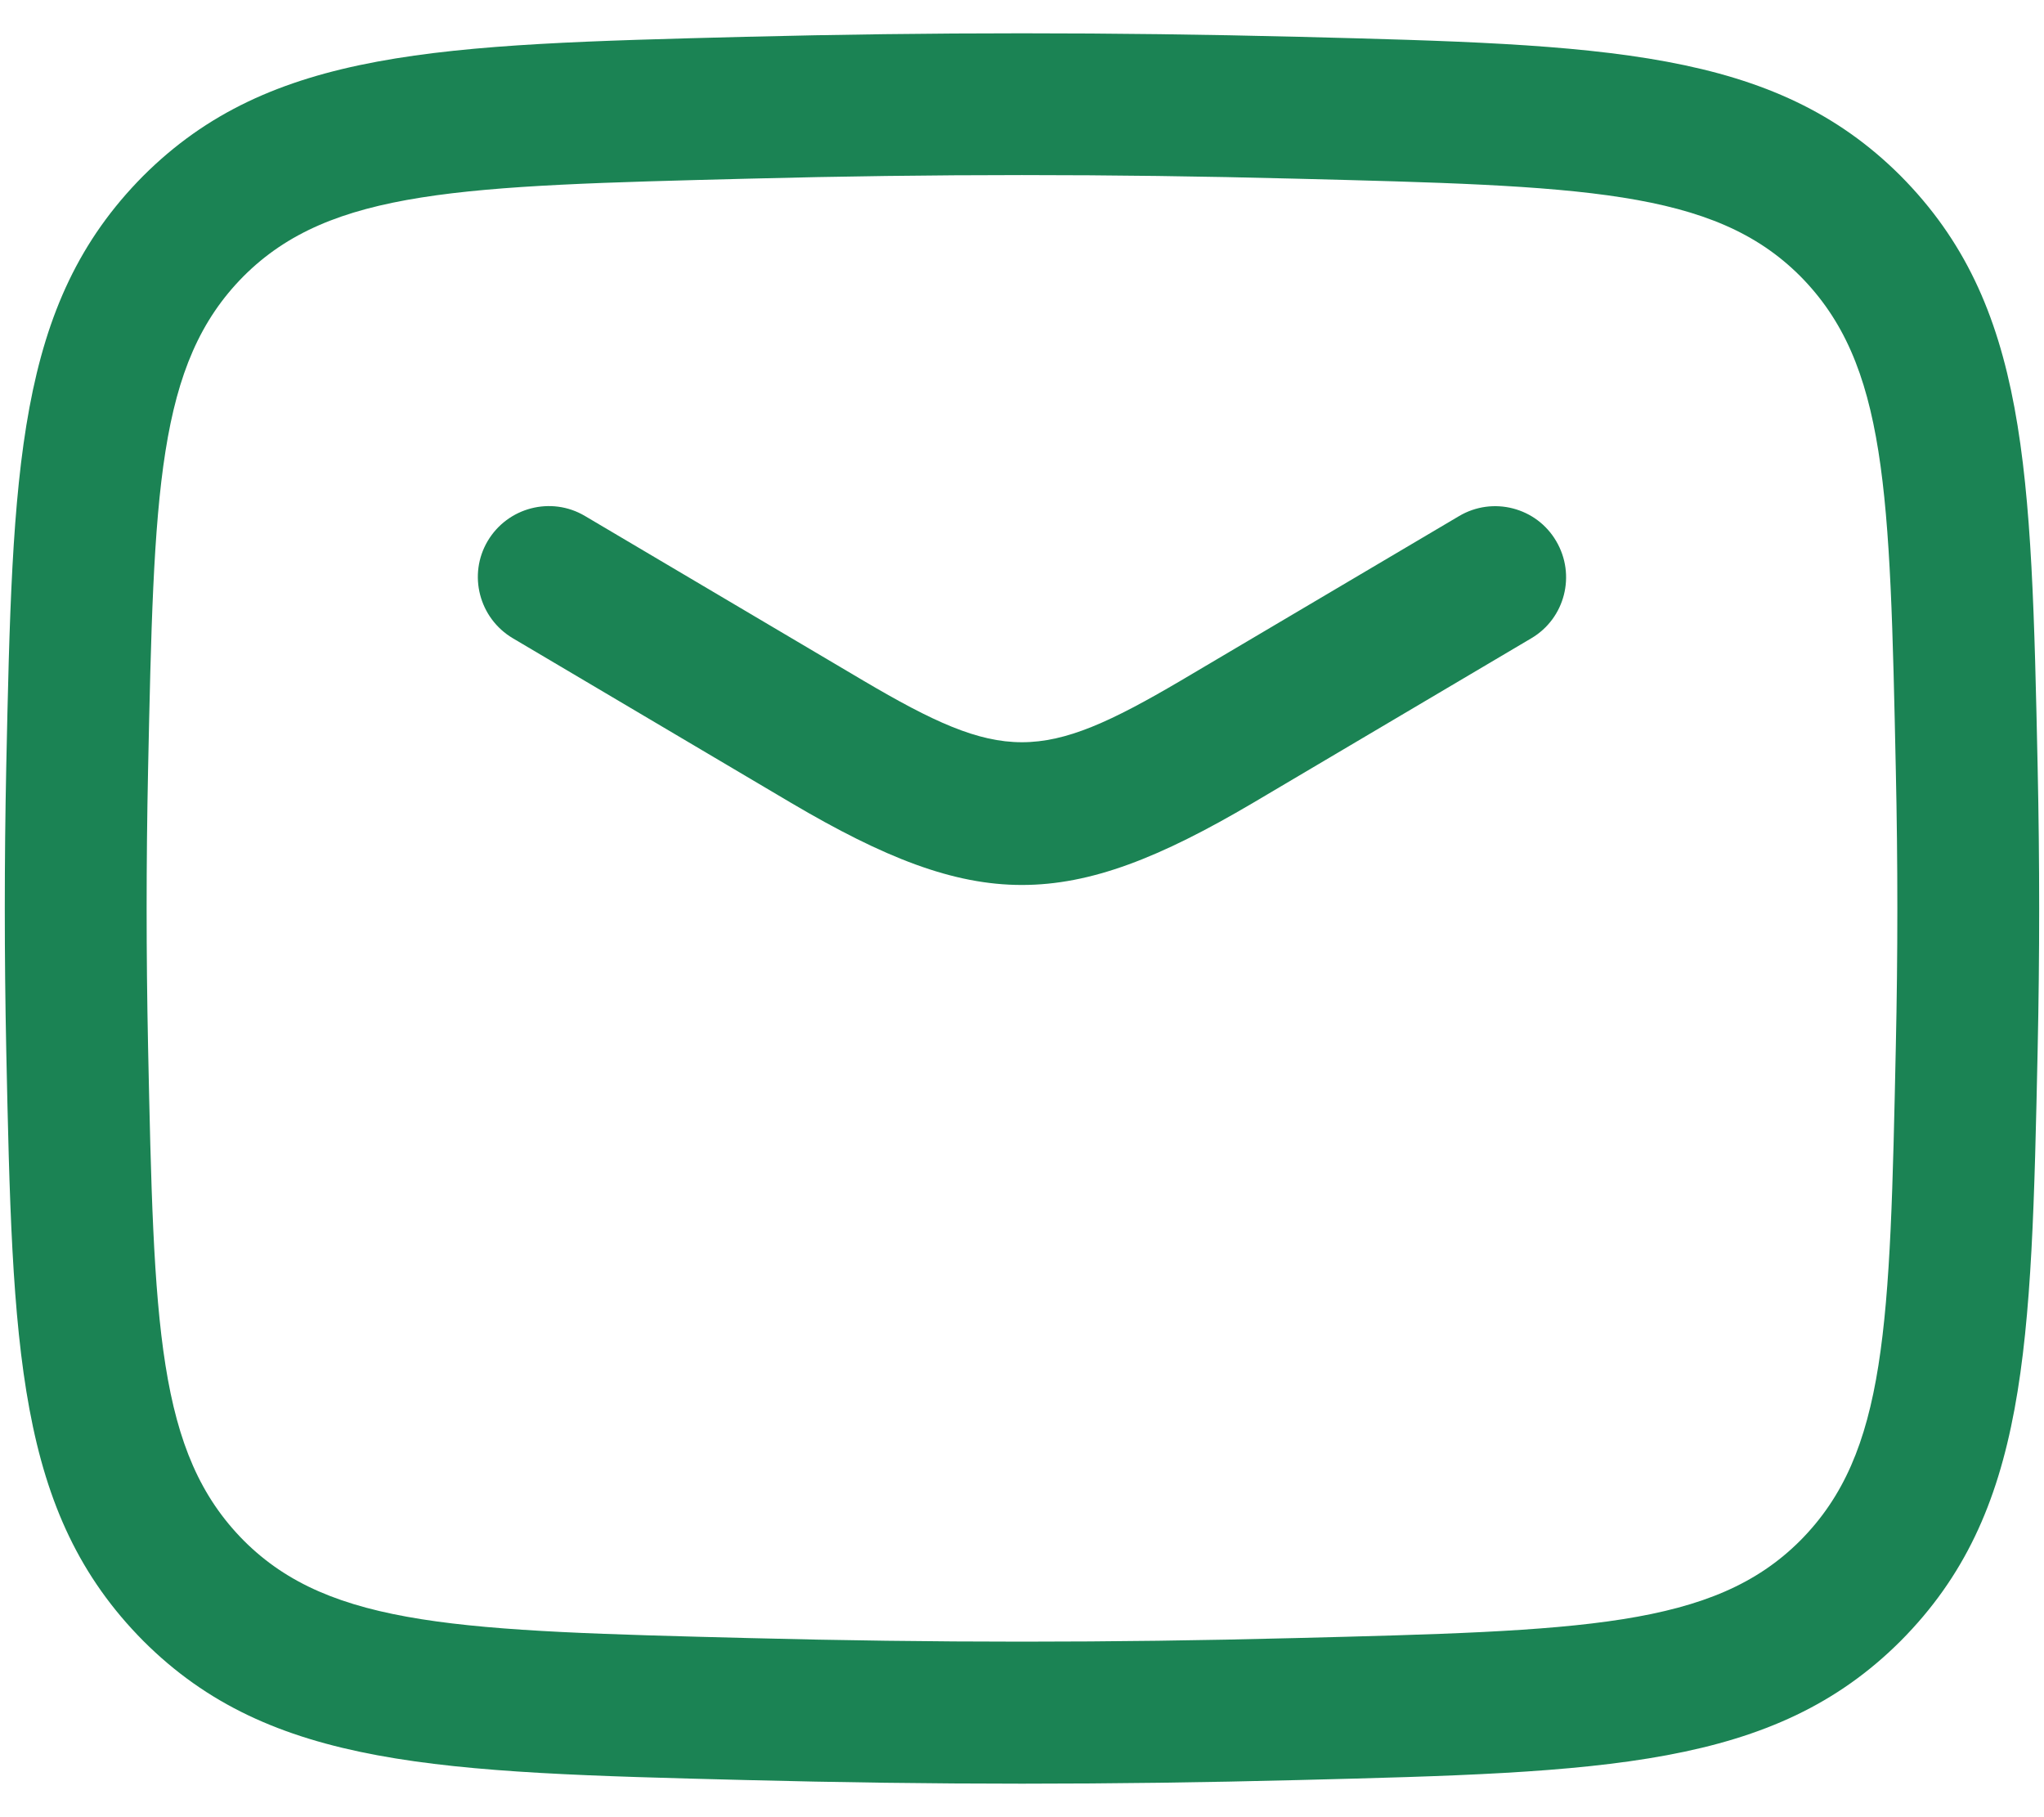
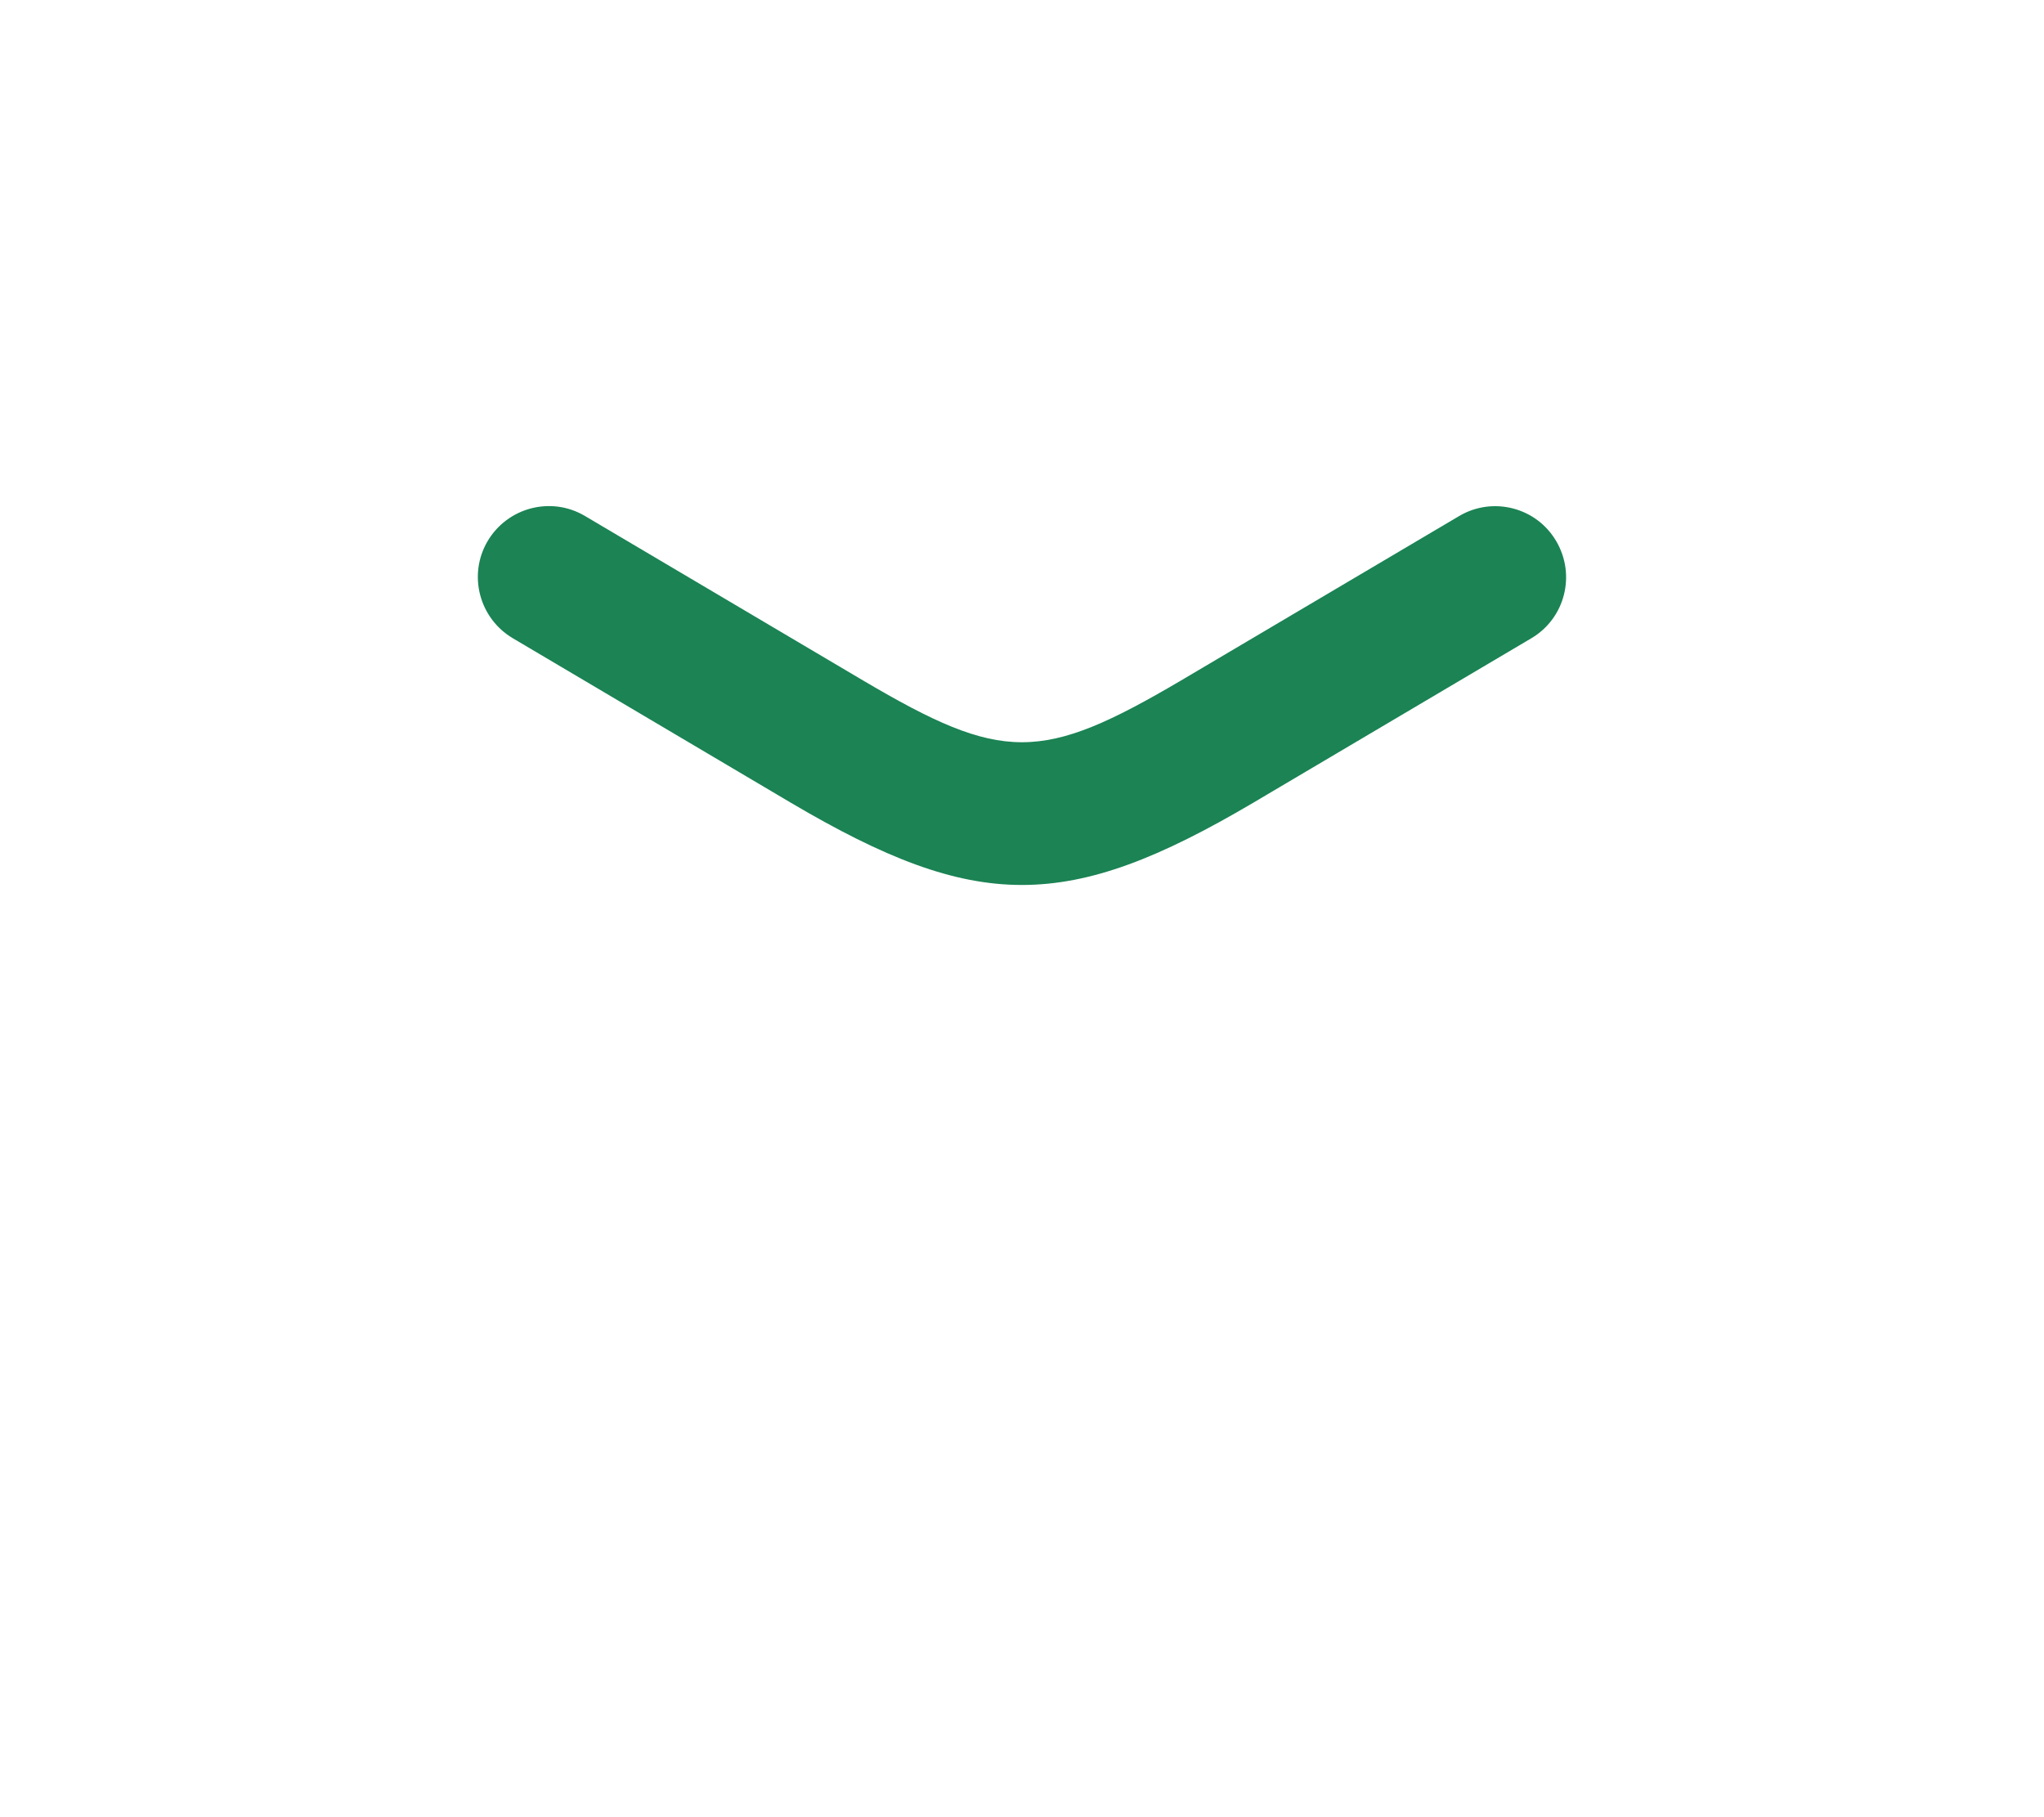
<svg xmlns="http://www.w3.org/2000/svg" width="18" height="16" viewBox="0 0 18 16" fill="none">
  <path d="M6.968 7.07C7.784 7.551 8.392 7.792 8.999 7.792C9.608 7.792 10.215 7.552 11.033 7.07L13.485 5.62C13.782 5.445 13.88 5.062 13.704 4.764C13.53 4.467 13.146 4.368 12.849 4.544L10.398 5.993C9.169 6.716 8.829 6.716 7.603 5.993L5.151 4.543C4.854 4.367 4.471 4.467 4.295 4.763C4.119 5.06 4.219 5.443 4.515 5.619L6.968 7.07Z" fill="#1B8354" />
-   <path fill-rule="evenodd" clip-rule="evenodd" d="M6.567 15.673C7.385 15.694 8.193 15.705 9 15.705C9.808 15.705 10.615 15.694 11.434 15.673L11.435 15.673C14.132 15.605 15.619 15.567 16.739 14.447C17.858 13.32 17.888 11.873 17.944 9.246C17.962 8.407 17.962 7.592 17.944 6.753C17.888 4.125 17.858 2.678 16.737 1.548C15.618 0.431 14.131 0.393 11.433 0.324C9.795 0.283 8.203 0.283 6.566 0.324L6.565 0.324C3.867 0.393 2.381 0.43 1.26 1.55C0.142 2.678 0.111 4.124 0.055 6.752C0.038 7.591 0.038 8.406 0.055 9.245C0.111 11.873 0.142 13.32 1.263 14.449C2.382 15.567 3.868 15.605 6.567 15.673ZM2.148 13.566C1.38 12.793 1.356 11.672 1.304 9.218C1.287 8.397 1.287 7.598 1.304 6.778C1.356 4.323 1.38 3.203 2.145 2.432C2.911 1.666 4.066 1.637 6.597 1.573C8.214 1.531 9.785 1.531 11.401 1.573C13.933 1.637 15.088 1.667 15.852 2.43C16.619 3.203 16.643 4.323 16.695 6.778C16.713 7.599 16.713 8.398 16.695 9.218C16.643 11.672 16.619 12.793 15.854 13.564C15.089 14.33 13.934 14.359 11.403 14.423L11.402 14.423C9.785 14.465 8.214 14.465 6.598 14.423C4.067 14.359 2.912 14.329 2.148 13.566Z" fill="#1B8354" />
</svg>